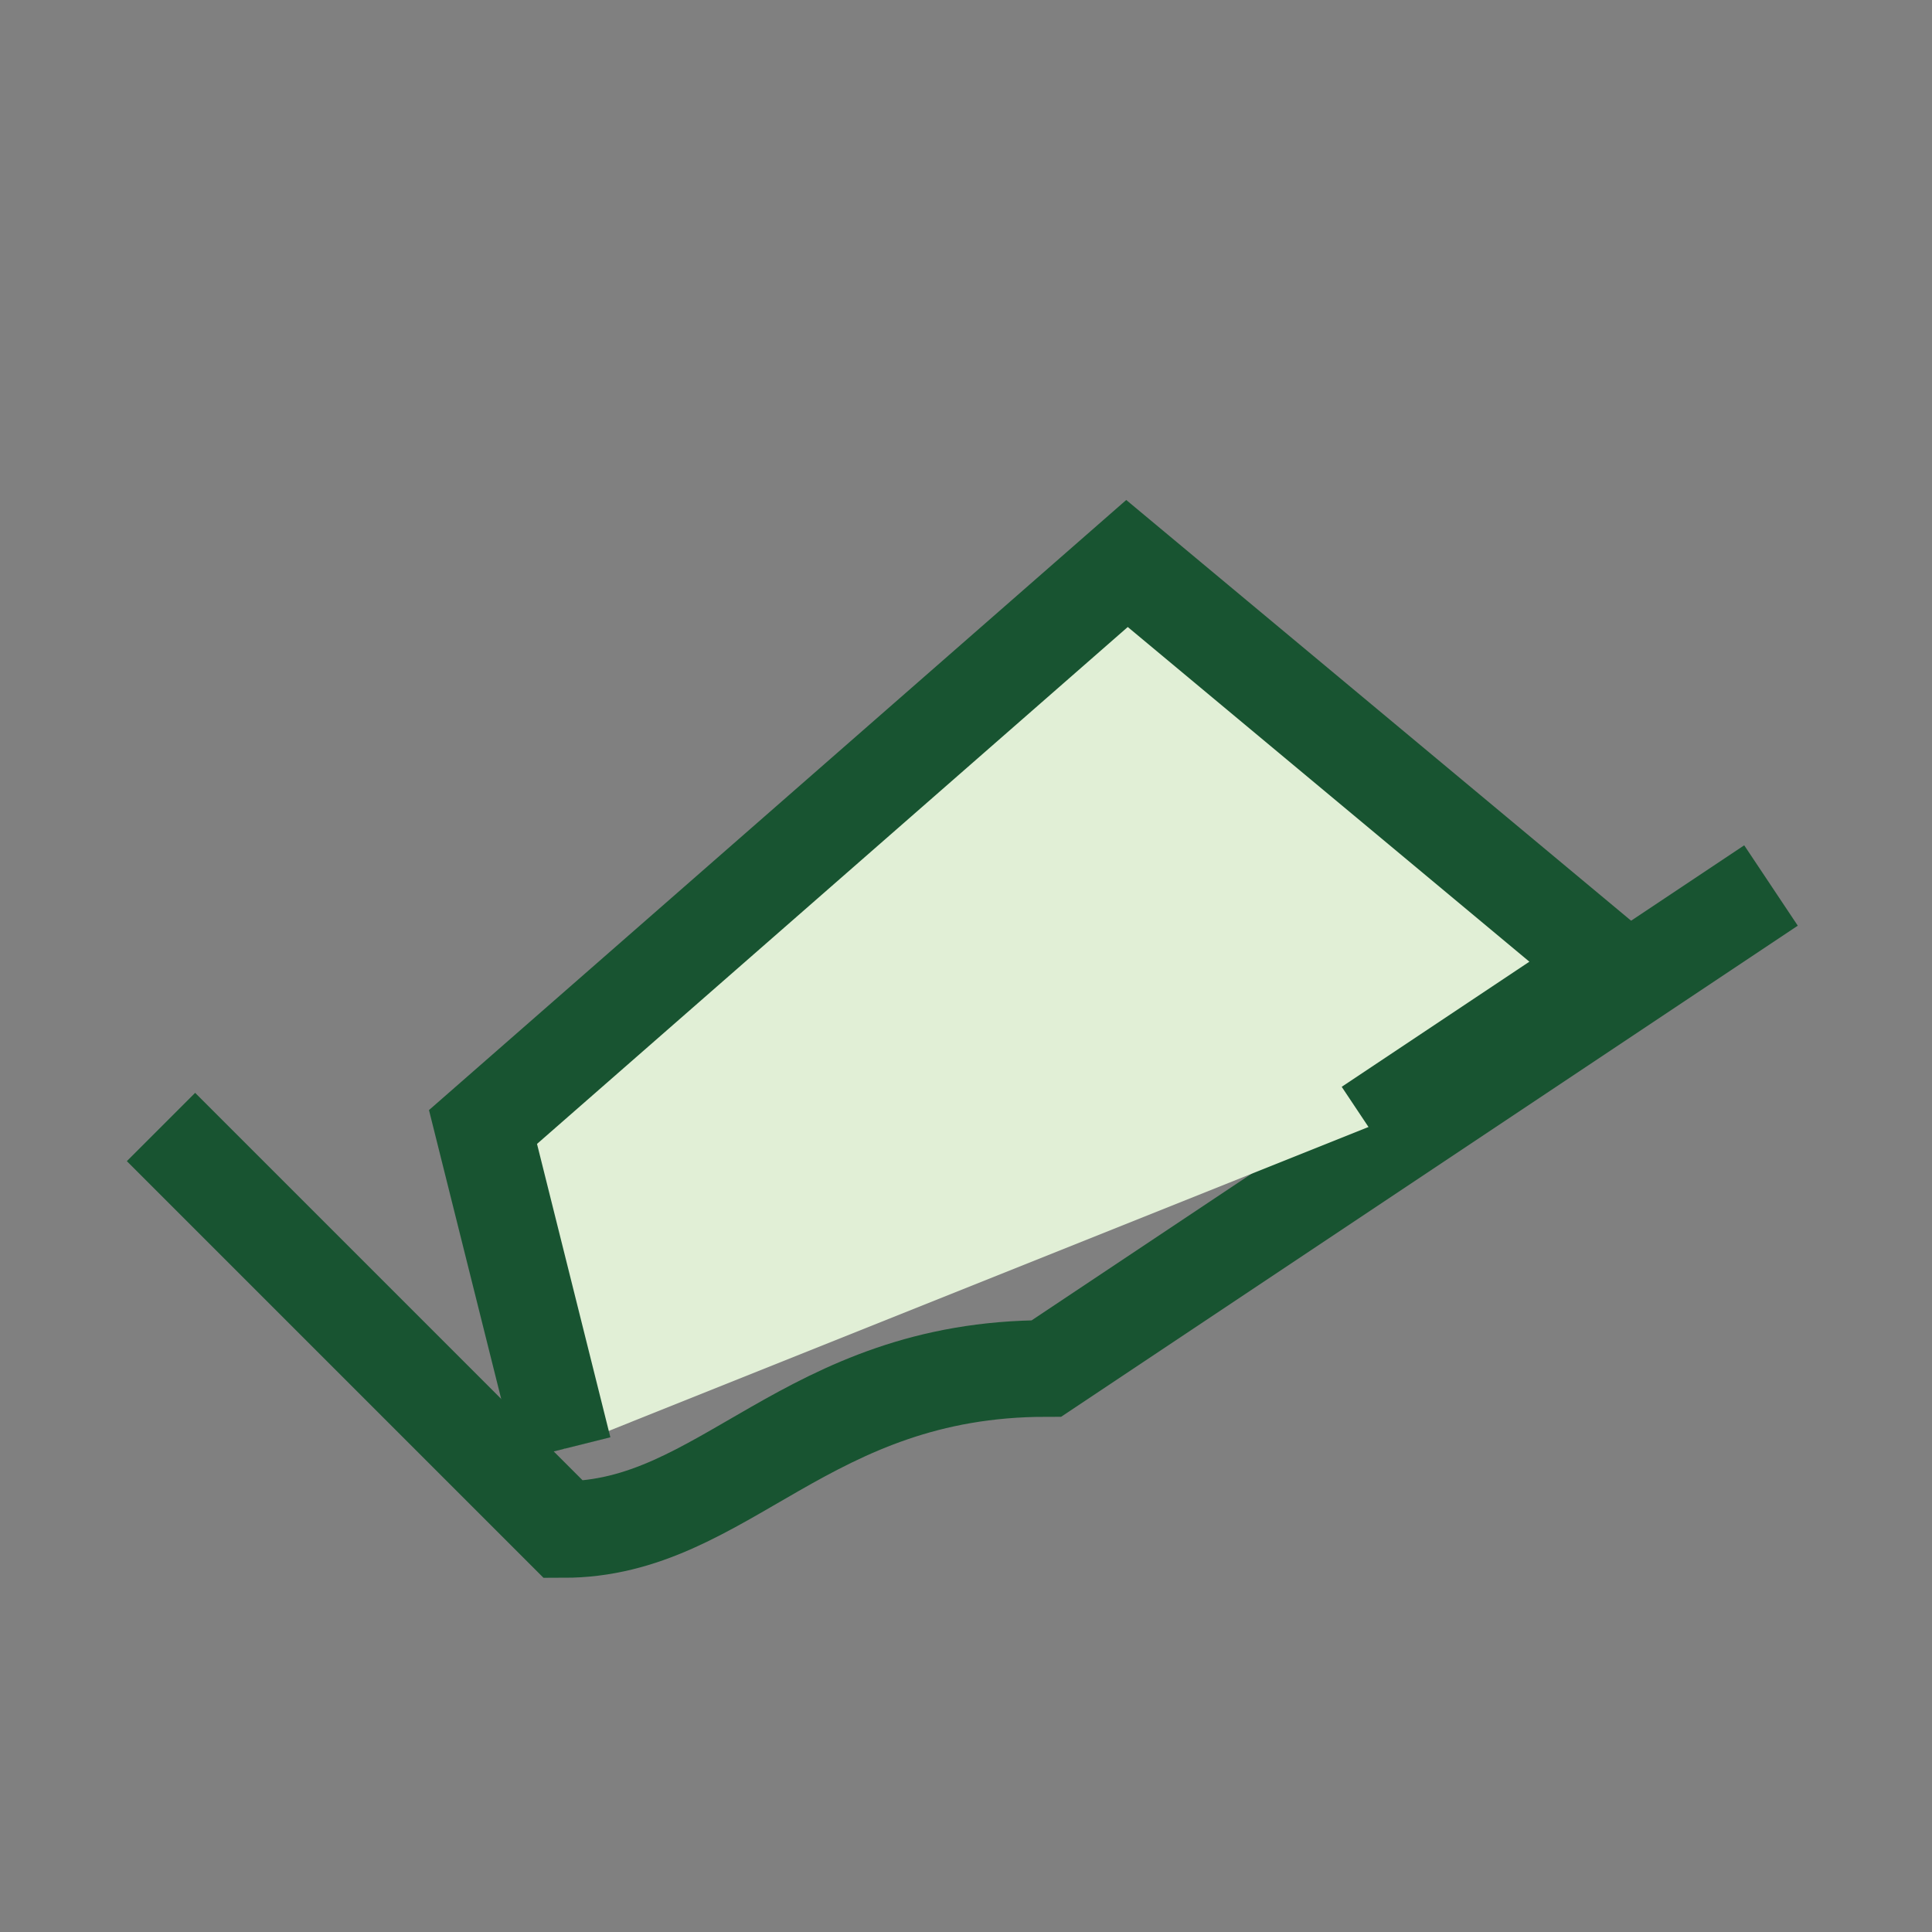
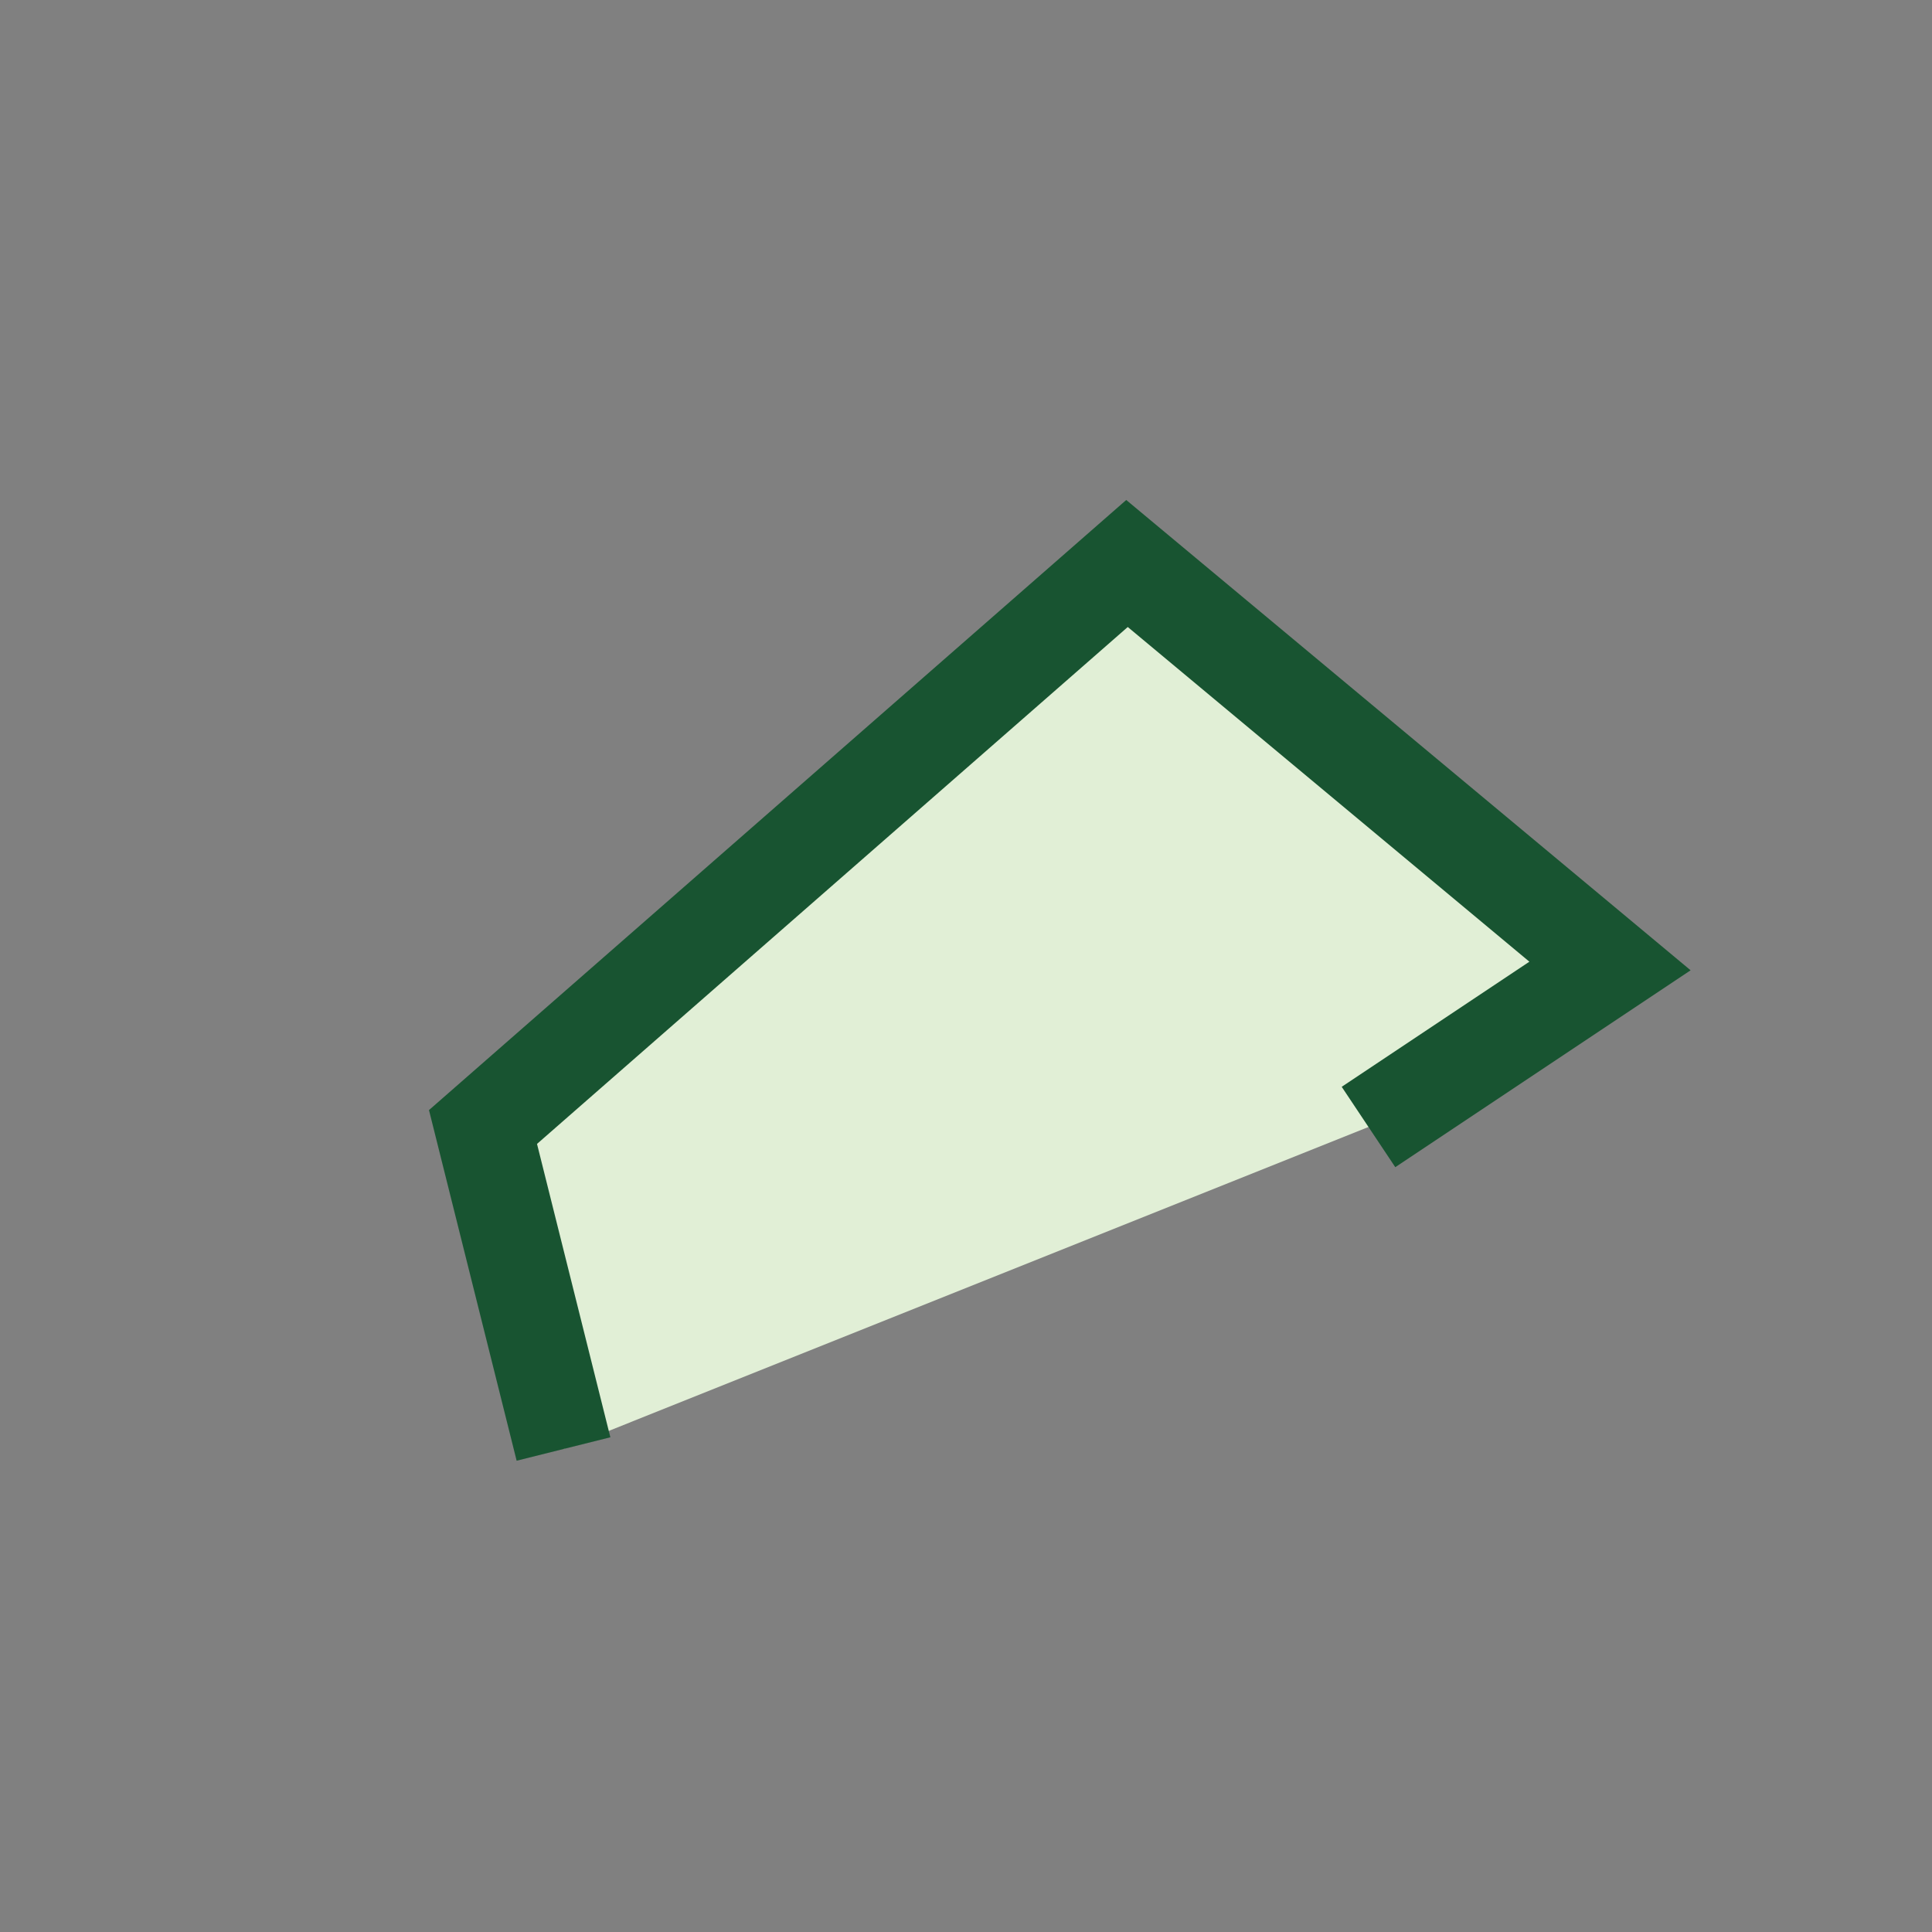
<svg xmlns="http://www.w3.org/2000/svg" width="24" height="24" viewBox="0 0 24 24">
  <rect x="0" y="0" width="24" height="24" fill="#808080" stroke="none" />
-   <path d="M2 14l5 5c2 0 3-2 6-2l9-6" fill="none" stroke="#185431" stroke-width="1.2" />
  <path d="M7 18l-1-4 8-7 6 5-3 2" fill="#E1EFD6" stroke="#185431" stroke-width="1.2" />
</svg>